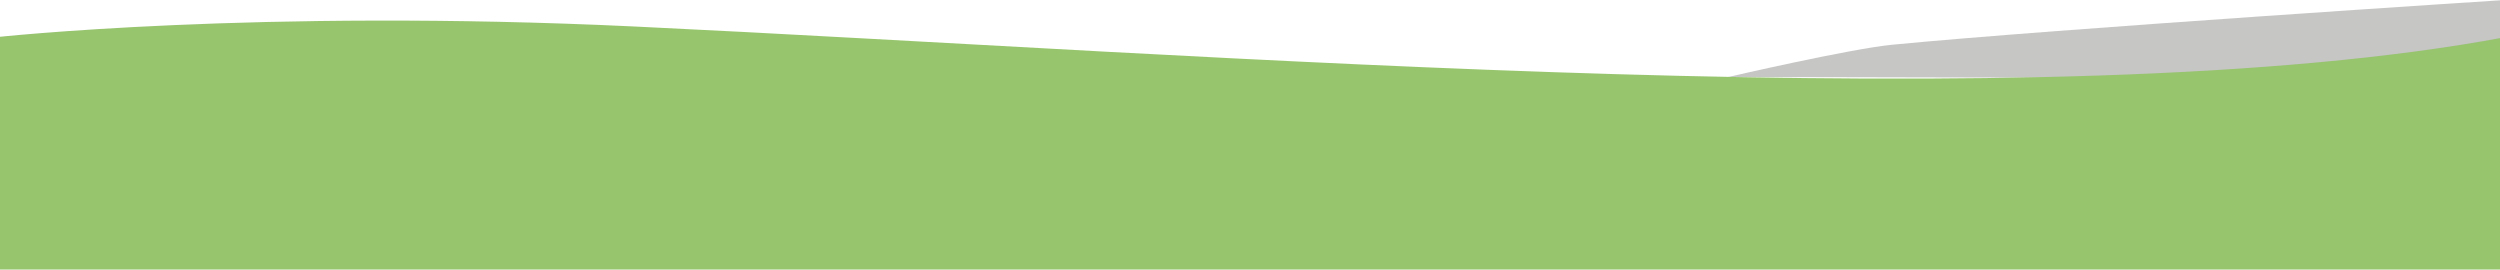
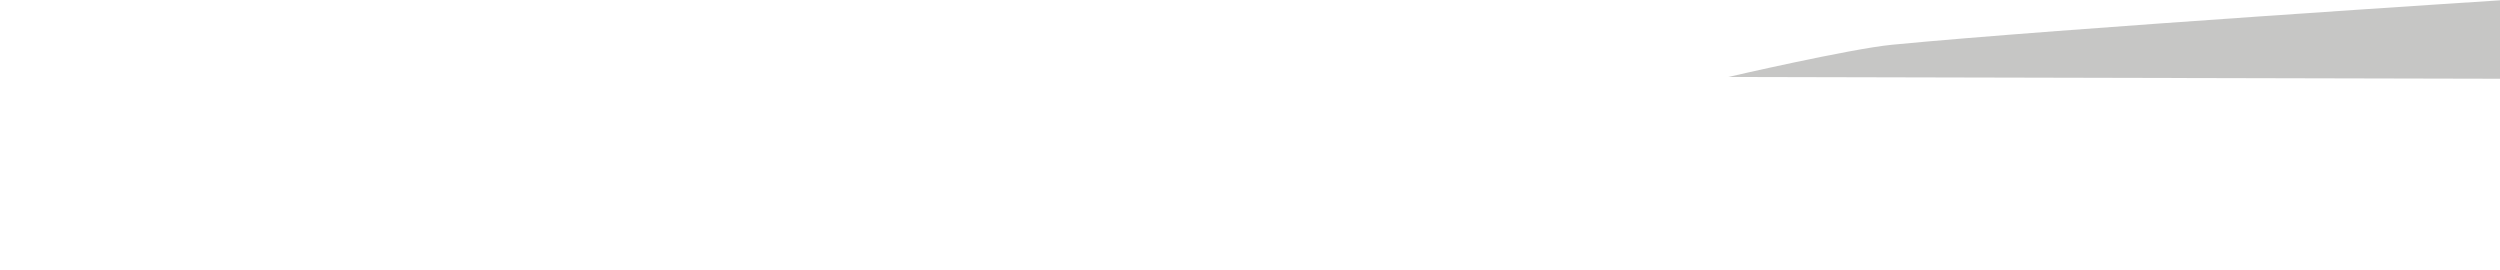
<svg xmlns="http://www.w3.org/2000/svg" version="1.1" id="Calque_1" x="0px" y="0px" viewBox="0 0 1000 107.8" enable-background="new 0 0 1000 107.8" xml:space="preserve">
  <path fill="#C6C6C5" d="M756.8,17.9c66-6.4,245.1-17.9,245.1-17.9v31.5l-310.6-0.7C691.2,30.8,740.2,19.5,756.8,17.9z" />
-   <path fill="#97C56E" d="M-1.9,107.8h1003.7V14.9c-182,34.1-516.4,6.7-748-4.3C102.7,3.4-1.9,14.9-1.9,14.9V107.8z" />
</svg>